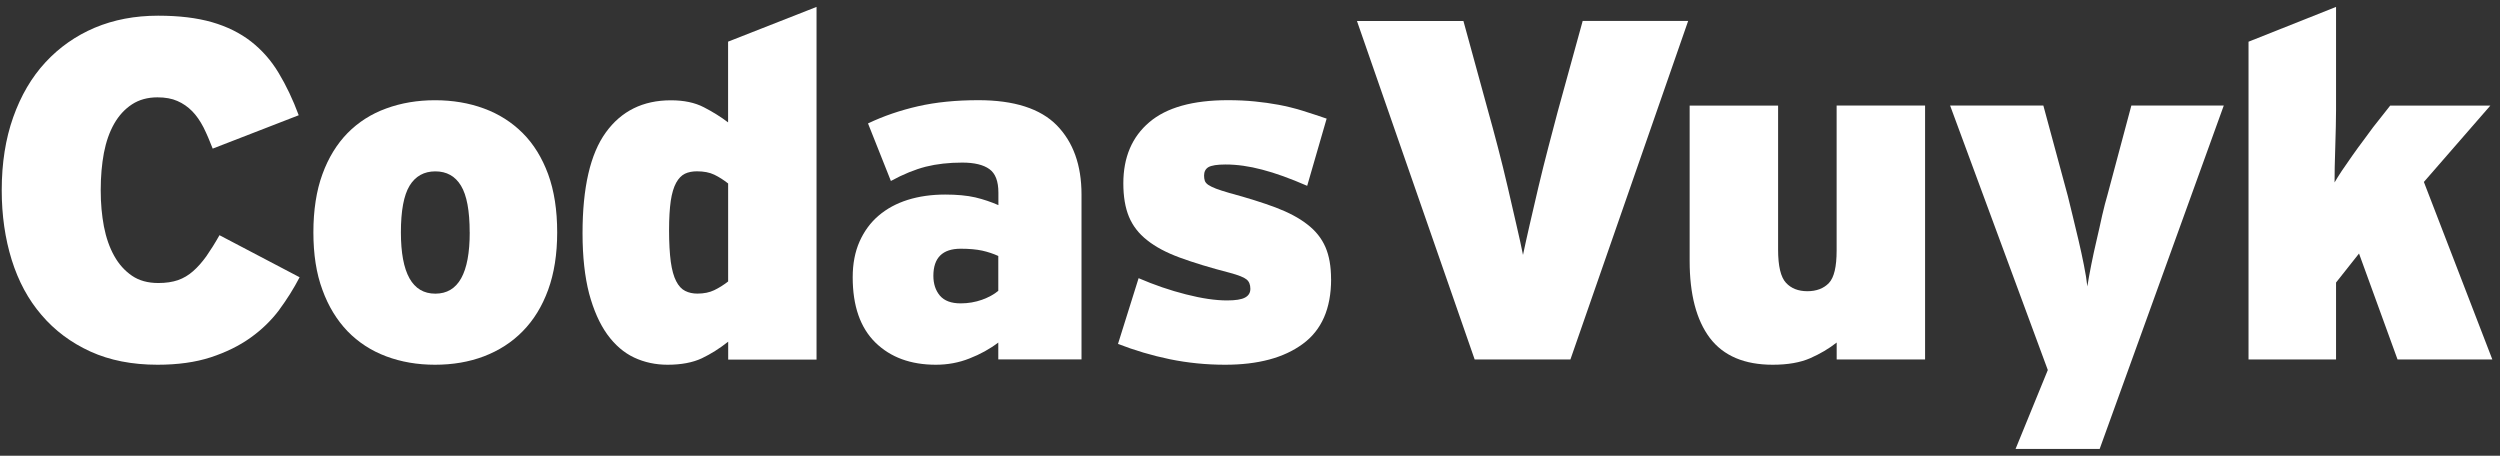
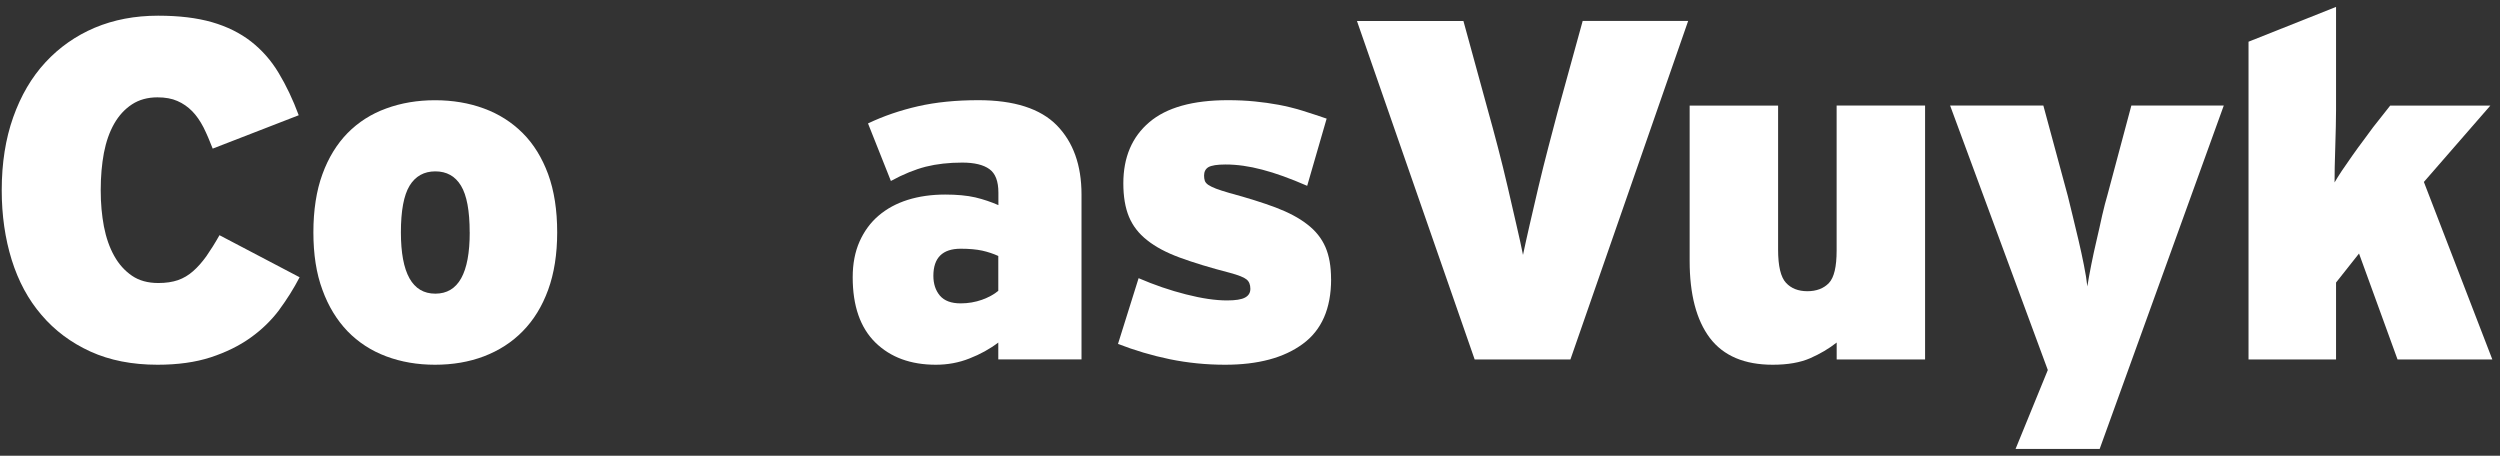
<svg xmlns="http://www.w3.org/2000/svg" width="192" height="35" viewBox="0 0 192 35" fill="none">
  <rect x="0" y="0" width="192" height="35" fill="#333333" stroke="none" />
  <path d="M21.444 23.802C20.838 24.602 20.11 25.318 19.243 25.934C18.384 26.55 17.359 27.057 16.183 27.442C15.014 27.823 13.643 28.012 12.098 28.012C10.147 28.012 8.424 27.673 6.943 26.998C5.449 26.315 4.196 25.377 3.189 24.191C2.169 23.01 1.411 21.594 0.899 19.96C0.391 18.322 0.133 16.542 0.133 14.611C0.133 12.529 0.425 10.664 1.013 9.006C1.602 7.347 2.423 5.939 3.489 4.787C4.552 3.639 5.813 2.751 7.273 2.131C8.738 1.515 10.359 1.205 12.141 1.205C13.741 1.205 15.116 1.369 16.284 1.704C17.444 2.039 18.443 2.537 19.285 3.191C20.123 3.849 20.834 4.653 21.401 5.604C21.977 6.559 22.493 7.64 22.942 8.851L16.335 11.414C16.106 10.819 15.874 10.275 15.628 9.781C15.37 9.286 15.086 8.871 14.756 8.536C14.426 8.205 14.054 7.941 13.626 7.757C13.207 7.569 12.695 7.476 12.09 7.476C11.341 7.476 10.685 7.657 10.139 8.013C9.588 8.373 9.131 8.867 8.772 9.496C8.412 10.124 8.149 10.874 7.98 11.741C7.819 12.608 7.735 13.559 7.735 14.602C7.735 15.645 7.819 16.521 7.98 17.392C8.149 18.255 8.412 19.014 8.772 19.654C9.131 20.3 9.588 20.802 10.139 21.179C10.685 21.552 11.362 21.736 12.162 21.736C12.737 21.736 13.241 21.661 13.668 21.515C14.096 21.364 14.477 21.137 14.828 20.828C15.184 20.517 15.518 20.136 15.848 19.68C16.166 19.219 16.509 18.683 16.856 18.063L23.01 21.293C22.561 22.16 22.032 22.997 21.439 23.802" fill="white" />
  <path d="M36.071 17.841C36.071 16.194 35.851 15 35.407 14.267C34.962 13.526 34.298 13.161 33.434 13.161C32.571 13.161 31.906 13.526 31.453 14.267C31.009 15.005 30.789 16.194 30.789 17.841C30.789 20.983 31.665 22.553 33.434 22.553C35.203 22.553 36.075 20.978 36.075 17.841M42.792 17.841C42.792 19.52 42.559 20.995 42.098 22.26C41.637 23.525 40.989 24.581 40.147 25.436C39.313 26.29 38.31 26.931 37.163 27.367C36.016 27.802 34.763 28.012 33.409 28.012C32.054 28.012 30.81 27.798 29.659 27.367C28.508 26.935 27.517 26.29 26.688 25.436C25.871 24.581 25.219 23.525 24.762 22.26C24.292 20.999 24.068 19.525 24.068 17.841C24.068 16.157 24.296 14.644 24.762 13.379C25.219 12.118 25.871 11.062 26.688 10.225C27.517 9.383 28.503 8.75 29.659 8.331C30.81 7.908 32.059 7.698 33.409 7.698C34.759 7.698 36.02 7.908 37.163 8.331C38.31 8.75 39.309 9.387 40.147 10.225C40.985 11.062 41.632 12.118 42.098 13.379C42.559 14.644 42.792 16.127 42.792 17.841Z" fill="white" />
-   <path d="M55.925 14.095C55.578 13.819 55.219 13.593 54.859 13.417C54.495 13.241 54.05 13.157 53.526 13.157C53.179 13.157 52.865 13.216 52.603 13.341C52.345 13.467 52.116 13.697 51.93 14.033C51.744 14.372 51.604 14.833 51.515 15.419C51.431 16.006 51.384 16.76 51.384 17.681C51.384 18.653 51.431 19.462 51.515 20.099C51.604 20.735 51.744 21.238 51.93 21.594C52.116 21.959 52.349 22.21 52.624 22.344C52.899 22.482 53.204 22.549 53.559 22.549C54.059 22.549 54.491 22.461 54.855 22.285C55.214 22.113 55.574 21.887 55.921 21.615V14.091L55.925 14.095ZM55.925 27.618V26.24C55.278 26.755 54.601 27.183 53.898 27.518C53.204 27.844 52.319 28.012 51.27 28.012C50.347 28.012 49.488 27.828 48.701 27.459C47.909 27.086 47.224 26.491 46.635 25.679C46.047 24.858 45.586 23.814 45.243 22.541C44.913 21.263 44.739 19.721 44.739 17.916C44.739 14.401 45.332 11.821 46.525 10.174C47.715 8.528 49.374 7.703 51.528 7.703C52.523 7.703 53.369 7.879 54.059 8.239C54.749 8.595 55.367 8.98 55.917 9.399V3.199L62.71 0.531V27.618H55.917H55.925Z" fill="white" />
  <path d="M76.669 19.659C76.296 19.487 75.882 19.349 75.433 19.248C74.984 19.152 74.43 19.102 73.782 19.102C72.386 19.102 71.683 19.797 71.683 21.183C71.683 21.803 71.852 22.31 72.187 22.708C72.529 23.102 73.05 23.299 73.782 23.299C74.358 23.299 74.904 23.203 75.416 23.023C75.924 22.838 76.347 22.608 76.669 22.336V19.659ZM76.669 27.606V26.307C76.021 26.801 75.281 27.208 74.455 27.53C73.634 27.857 72.771 28.012 71.874 28.012C69.943 28.012 68.394 27.446 67.23 26.307C66.071 25.168 65.487 23.5 65.487 21.293C65.487 20.253 65.664 19.34 66.016 18.544C66.371 17.753 66.854 17.091 67.48 16.559C68.111 16.022 68.847 15.624 69.719 15.348C70.578 15.08 71.539 14.942 72.589 14.942C73.482 14.942 74.261 15.013 74.9 15.159C75.534 15.31 76.123 15.511 76.677 15.754V14.791C76.677 13.924 76.449 13.32 75.987 12.989C75.526 12.654 74.828 12.487 73.901 12.487C72.881 12.487 71.945 12.591 71.103 12.801C70.274 13.015 69.376 13.375 68.42 13.899L66.663 9.479C67.857 8.909 69.139 8.473 70.511 8.159C71.874 7.849 73.414 7.694 75.141 7.694C77.888 7.694 79.898 8.339 81.164 9.626C82.425 10.916 83.06 12.684 83.06 14.937V27.601H76.677L76.669 27.606Z" fill="white" />
  <path d="M102.229 21.443C102.229 23.697 101.505 25.352 100.049 26.416C98.597 27.484 96.612 28.012 94.085 28.012C92.634 28.012 91.216 27.869 89.844 27.589C88.465 27.304 87.144 26.91 85.862 26.412L87.445 21.364C88.647 21.883 89.857 22.298 91.08 22.608C92.304 22.922 93.353 23.073 94.238 23.073C94.885 23.073 95.347 23.002 95.622 22.851C95.897 22.704 96.028 22.478 96.028 22.181C96.028 21.858 95.931 21.615 95.728 21.456C95.529 21.293 95.106 21.129 94.458 20.953C92.93 20.559 91.652 20.166 90.611 19.784C89.574 19.403 88.731 18.955 88.097 18.444C87.453 17.941 86.992 17.338 86.704 16.647C86.416 15.951 86.272 15.101 86.272 14.083C86.272 12.08 86.937 10.514 88.266 9.387C89.586 8.26 91.601 7.694 94.305 7.694C95.055 7.694 95.74 7.728 96.371 7.791C96.993 7.853 97.607 7.937 98.212 8.05C98.805 8.163 99.41 8.31 100.007 8.494C100.612 8.683 101.238 8.888 101.886 9.11L100.392 14.271C99.084 13.702 97.937 13.287 96.93 13.027C95.935 12.763 95 12.633 94.124 12.633C93.472 12.633 93.036 12.705 92.803 12.839C92.583 12.973 92.473 13.191 92.473 13.484C92.473 13.635 92.49 13.764 92.528 13.878C92.562 13.986 92.646 14.091 92.786 14.192C92.93 14.288 93.129 14.389 93.391 14.489C93.65 14.585 93.992 14.699 94.416 14.82C95.795 15.193 96.976 15.562 97.967 15.934C98.949 16.307 99.765 16.735 100.4 17.233C101.044 17.727 101.505 18.31 101.793 18.976C102.081 19.642 102.225 20.459 102.225 21.427" fill="white" />
  <path d="M120.61 27.606H113.254L104.214 1.612H112.391L114.304 8.591C114.533 9.403 114.778 10.317 115.04 11.318C115.303 12.323 115.553 13.337 115.79 14.359C116.022 15.39 116.251 16.362 116.463 17.279C116.674 18.192 116.848 18.963 116.966 19.579C117.093 18.963 117.267 18.192 117.474 17.279C117.69 16.362 117.914 15.398 118.147 14.38C118.388 13.367 118.638 12.348 118.905 11.335C119.167 10.321 119.408 9.403 119.628 8.587L121.55 1.607H129.651L120.61 27.601V27.606Z" fill="white" />
  <path d="M141.057 27.606V26.307C140.465 26.776 139.779 27.178 139.017 27.513C138.256 27.844 137.303 28.012 136.144 28.012C133.972 28.012 132.364 27.329 131.319 25.959C130.282 24.581 129.765 22.608 129.765 20.032V8.109H136.558V19.173C136.558 20.442 136.761 21.284 137.164 21.72C137.561 22.151 138.112 22.365 138.806 22.365C139.5 22.365 140.059 22.155 140.461 21.736C140.859 21.313 141.053 20.488 141.053 19.244V8.105H147.846V27.606H141.053H141.057Z" fill="white" />
  <path d="M154.796 34.476L157.272 28.418L149.768 8.105H156.929L158.808 15.05C158.91 15.474 159.037 15.98 159.181 16.575C159.329 17.17 159.481 17.794 159.63 18.448C159.786 19.106 159.922 19.747 160.044 20.358C160.171 20.978 160.256 21.527 160.307 21.996C160.383 21.523 160.484 20.97 160.607 20.341C160.734 19.709 160.87 19.072 161.022 18.431C161.179 17.786 161.31 17.154 161.449 16.534C161.598 15.918 161.72 15.398 161.852 14.975L163.688 8.105H170.786L161.255 34.476H154.796Z" fill="white" />
  <path d="M184.131 27.606L181.173 19.47L179.408 21.699V27.606H172.687V3.203L179.408 0.531V8.478C179.408 8.8 179.404 9.219 179.391 9.726C179.374 10.233 179.361 10.748 179.349 11.284C179.336 11.816 179.323 12.332 179.306 12.826C179.294 13.32 179.294 13.718 179.294 14.012C179.421 13.79 179.607 13.488 179.852 13.119C180.102 12.746 180.381 12.361 180.661 11.95C180.948 11.54 181.236 11.146 181.524 10.765C181.812 10.384 182.057 10.053 182.248 9.781L183.568 8.109H191.259L186.154 13.974L191.411 27.606H184.127H184.131Z" fill="white" />
</svg>